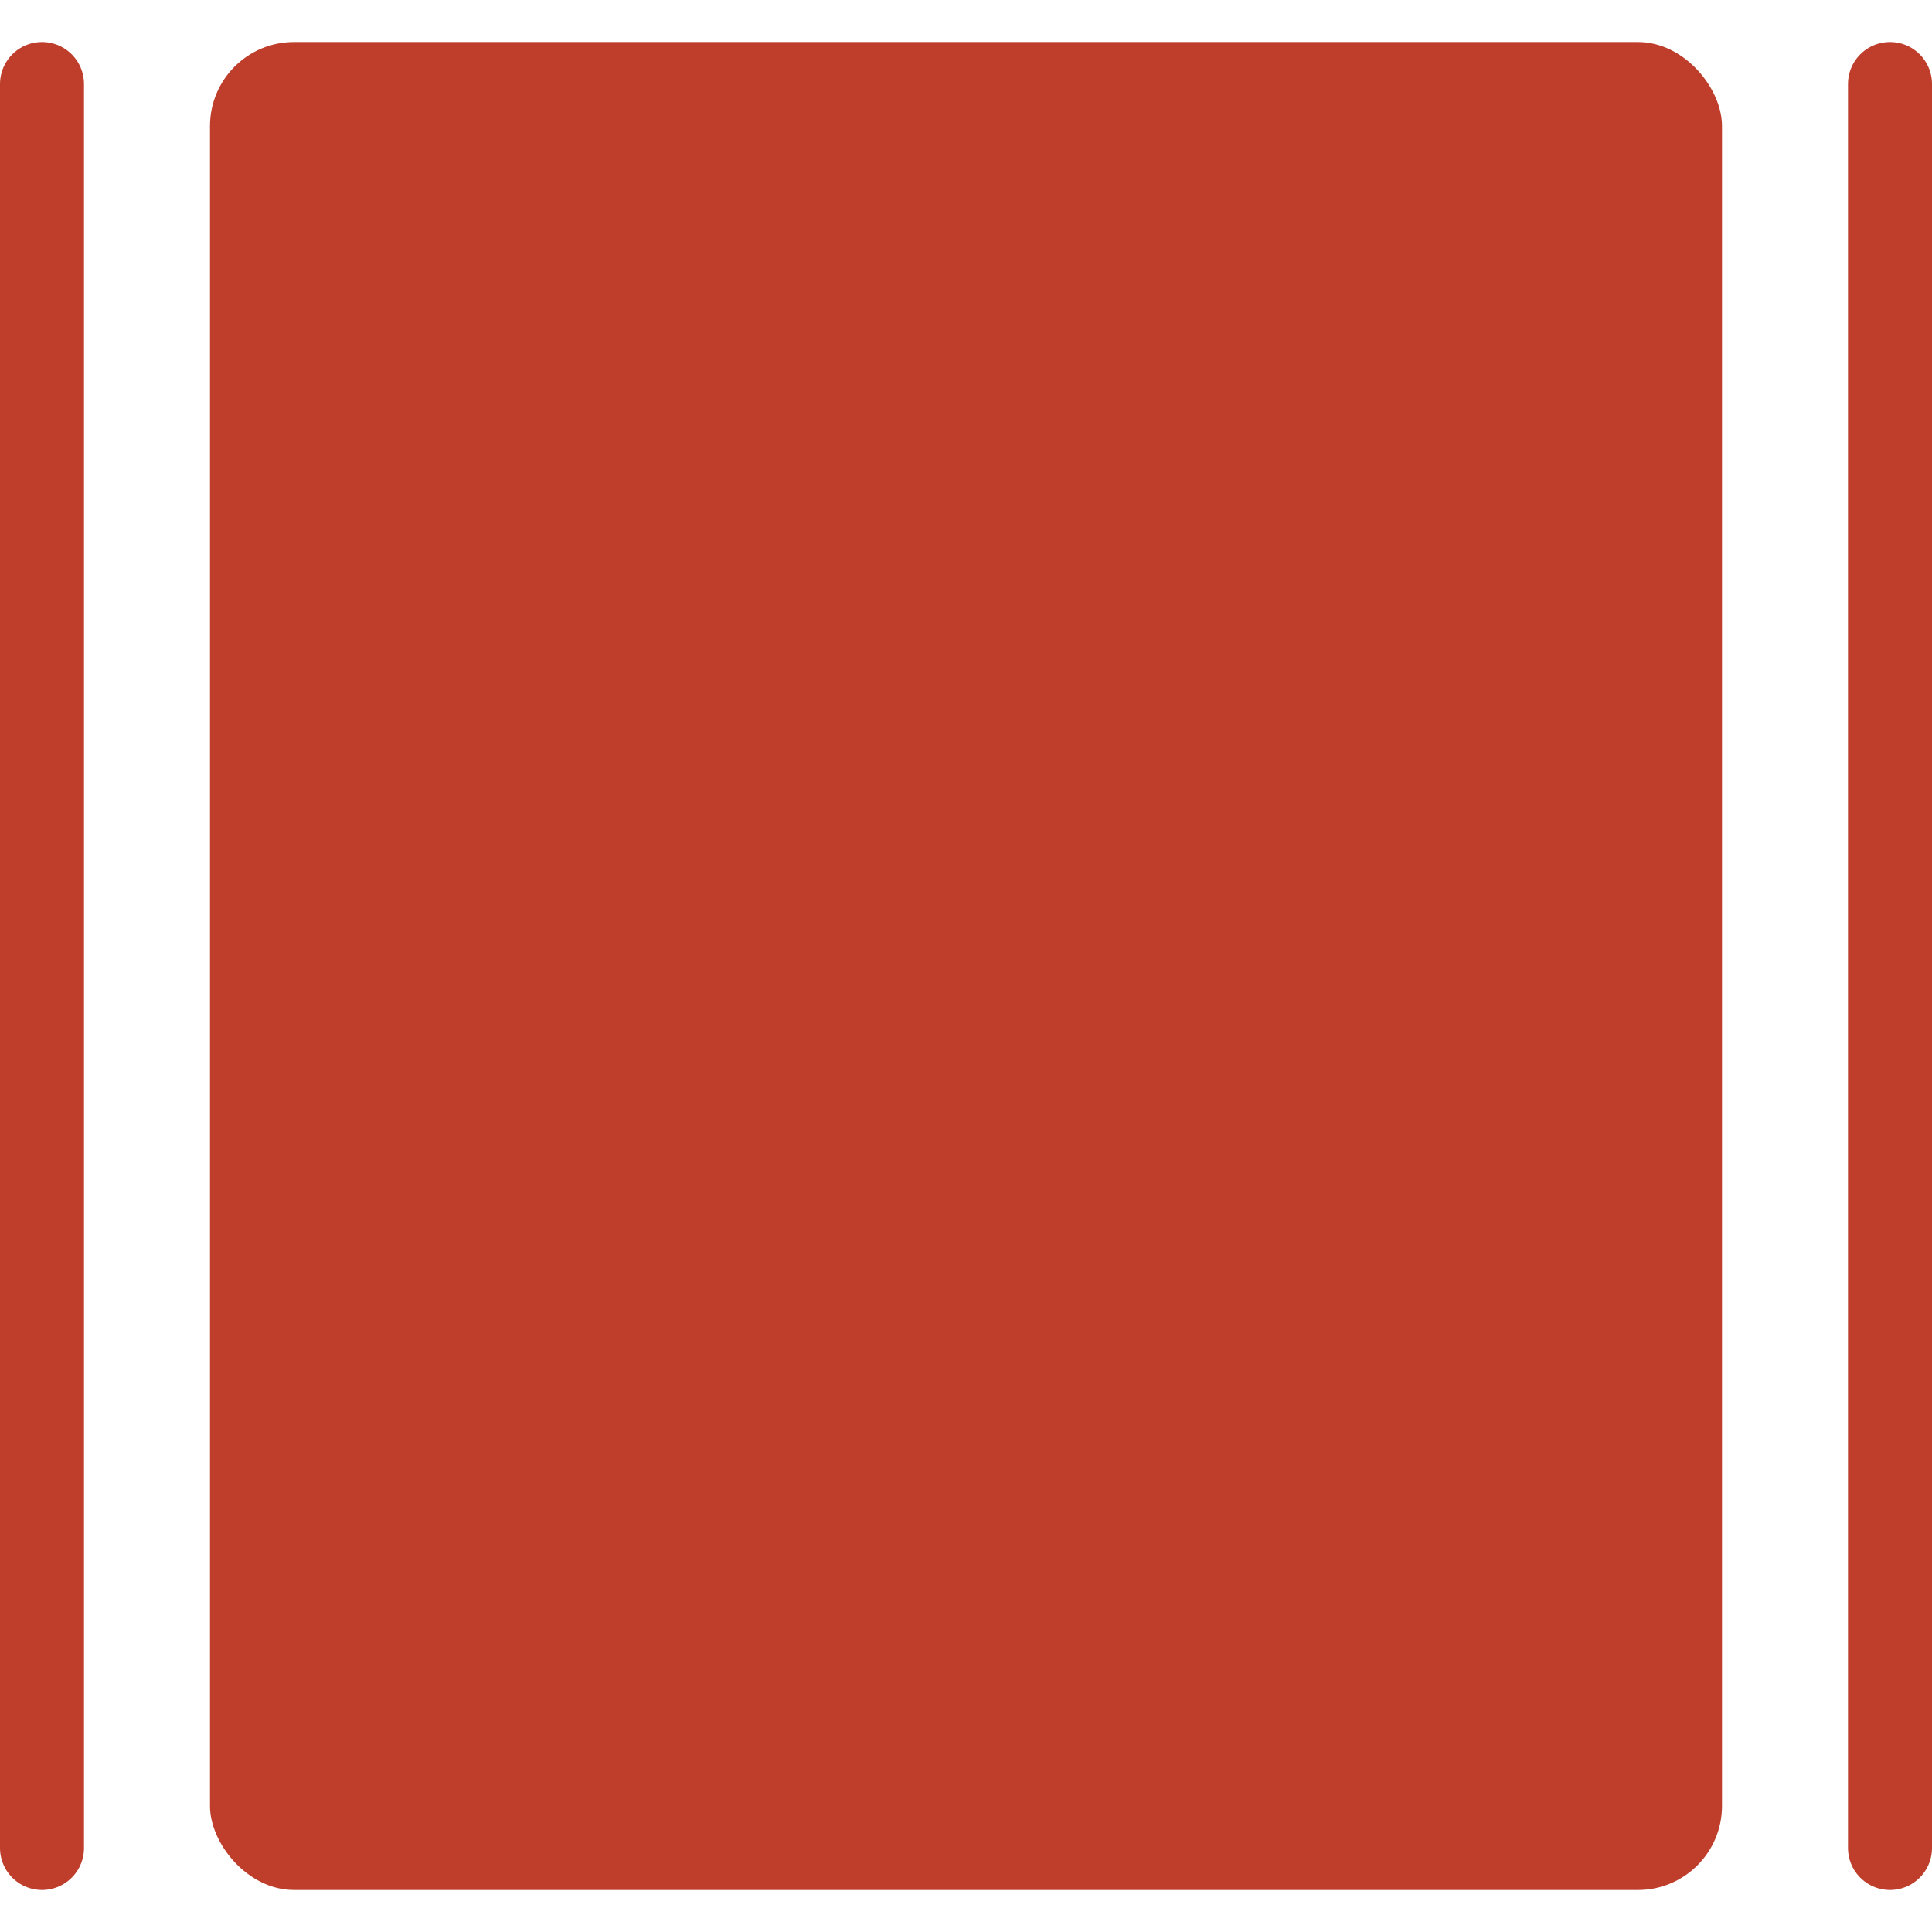
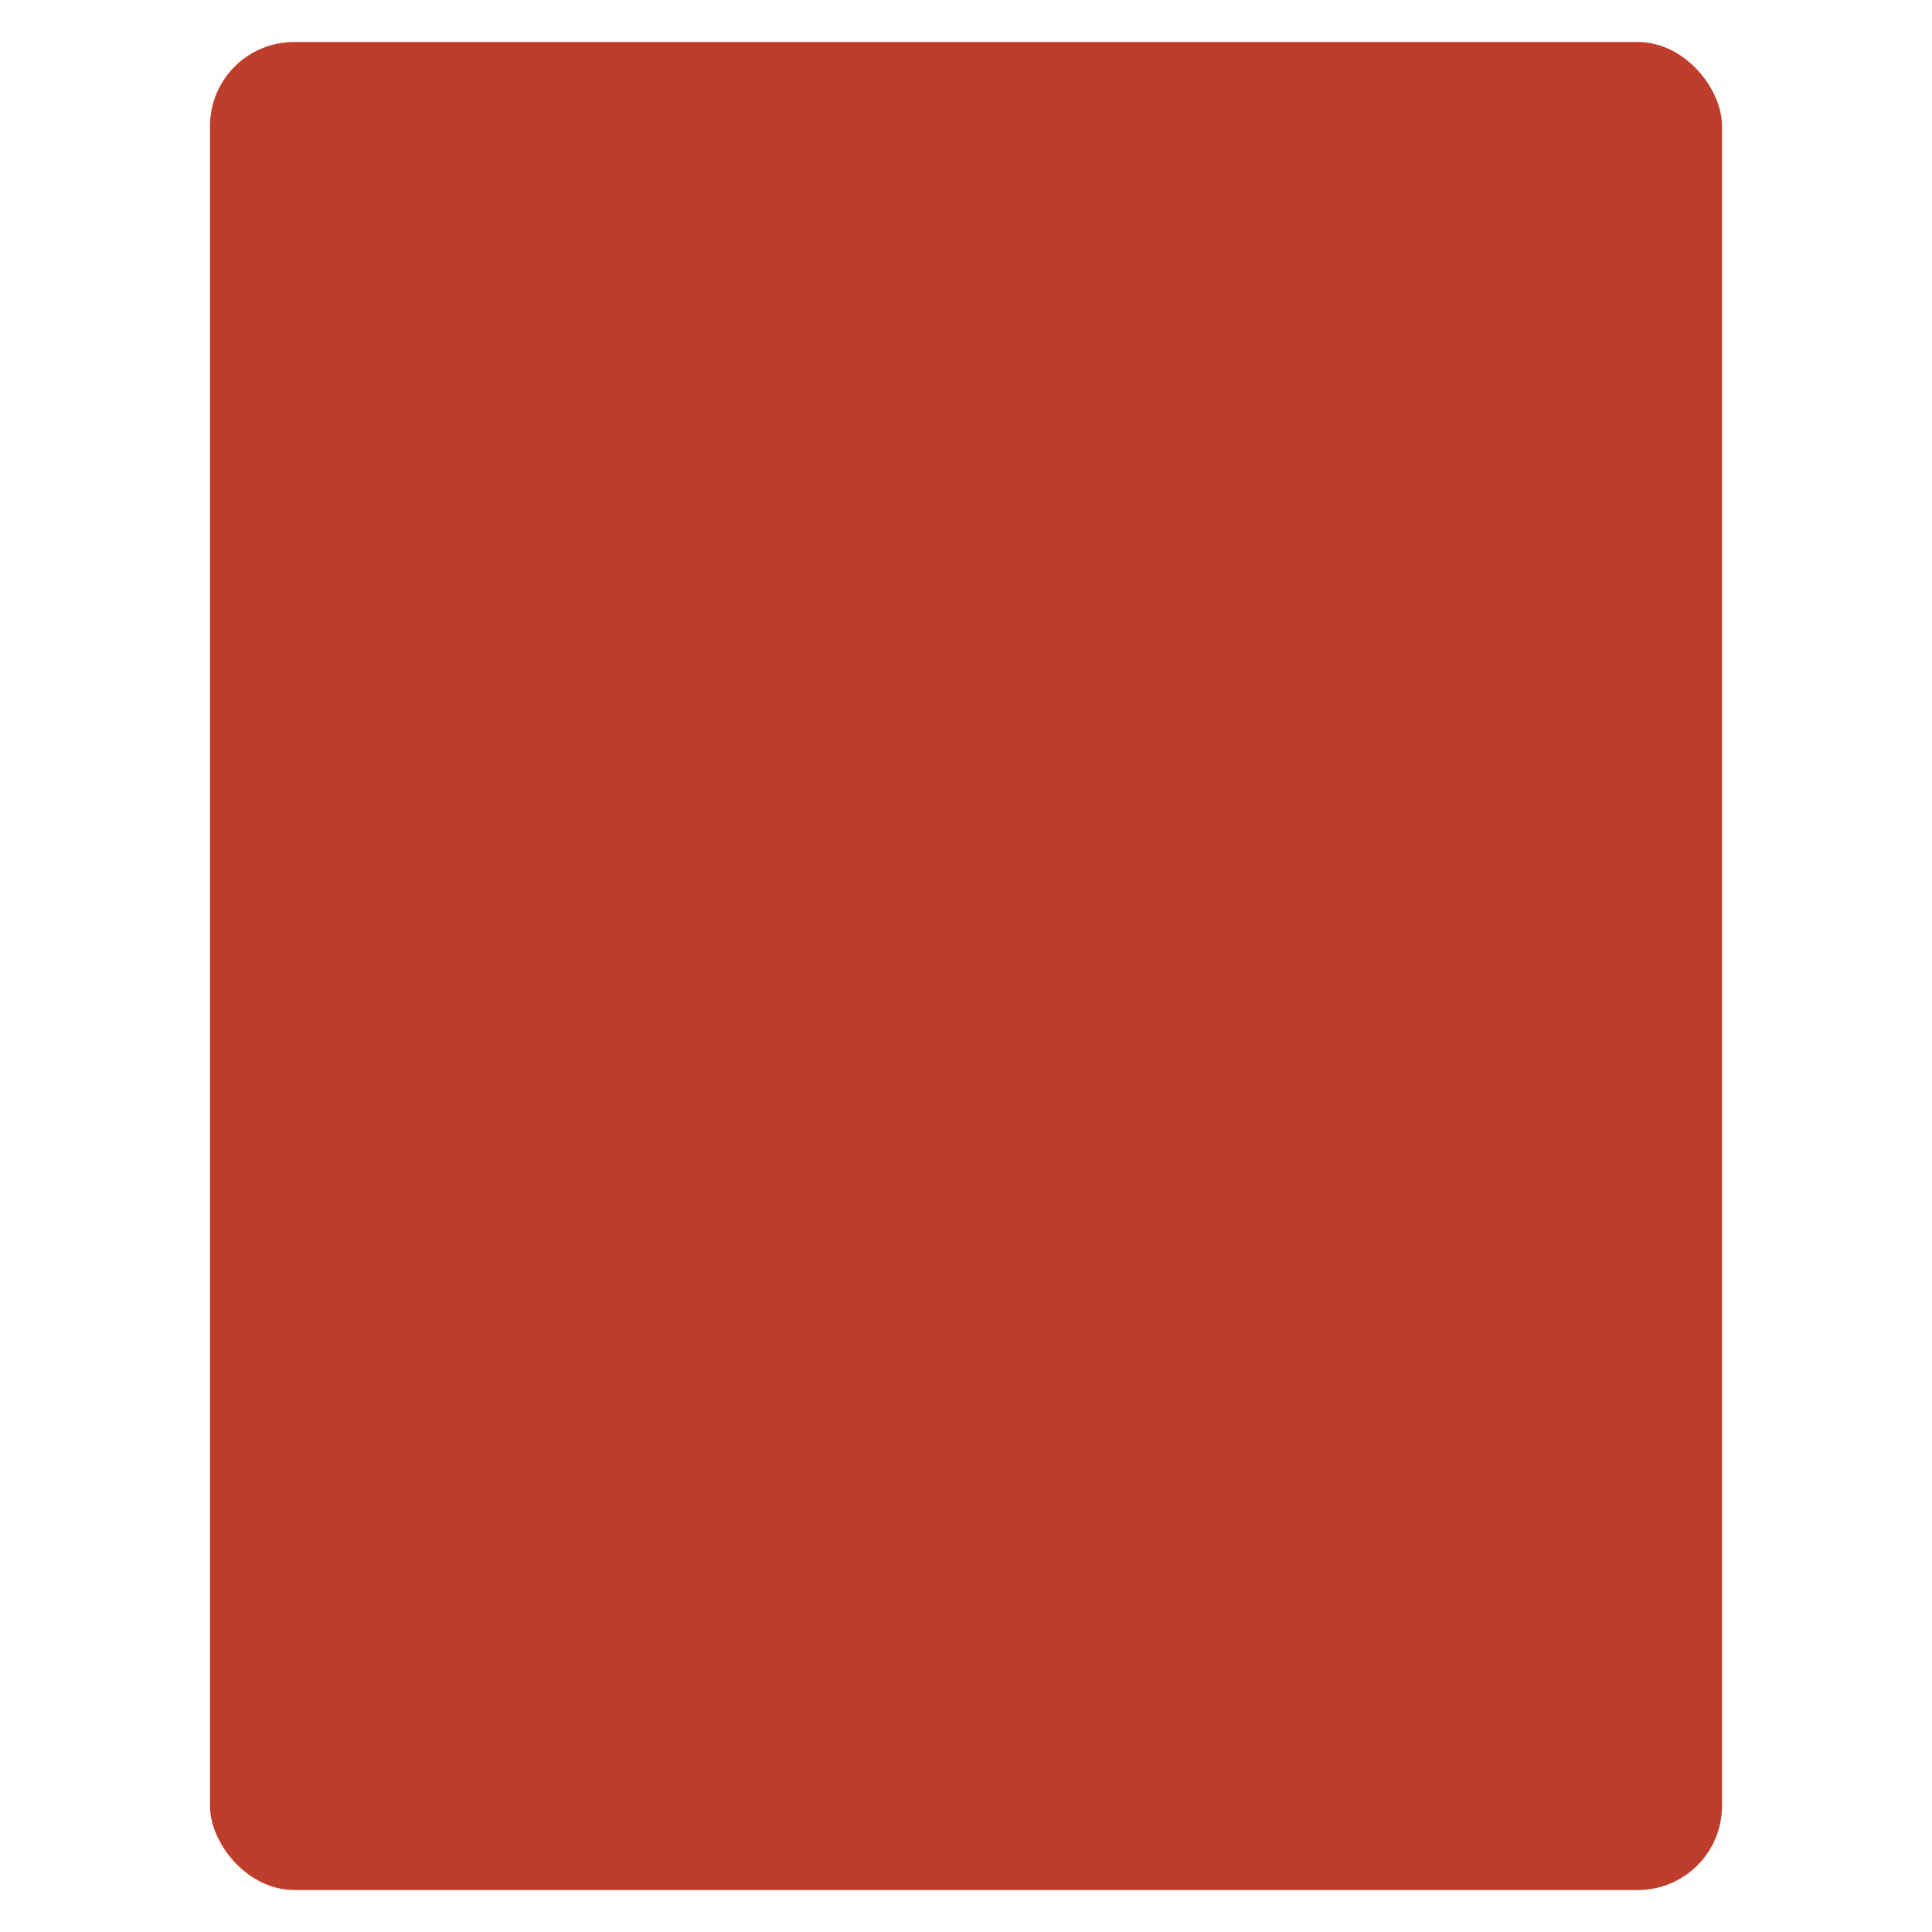
<svg xmlns="http://www.w3.org/2000/svg" fill="none" height="23" width="23">
  <rect rx="1" fill="#BF3E2B" y=".5" x="2.5" height="22" width="18" />
-   <path d="M.5 1v21M22.5 1v21" stroke-linecap="round" stroke="#BF3E2B" />
</svg>